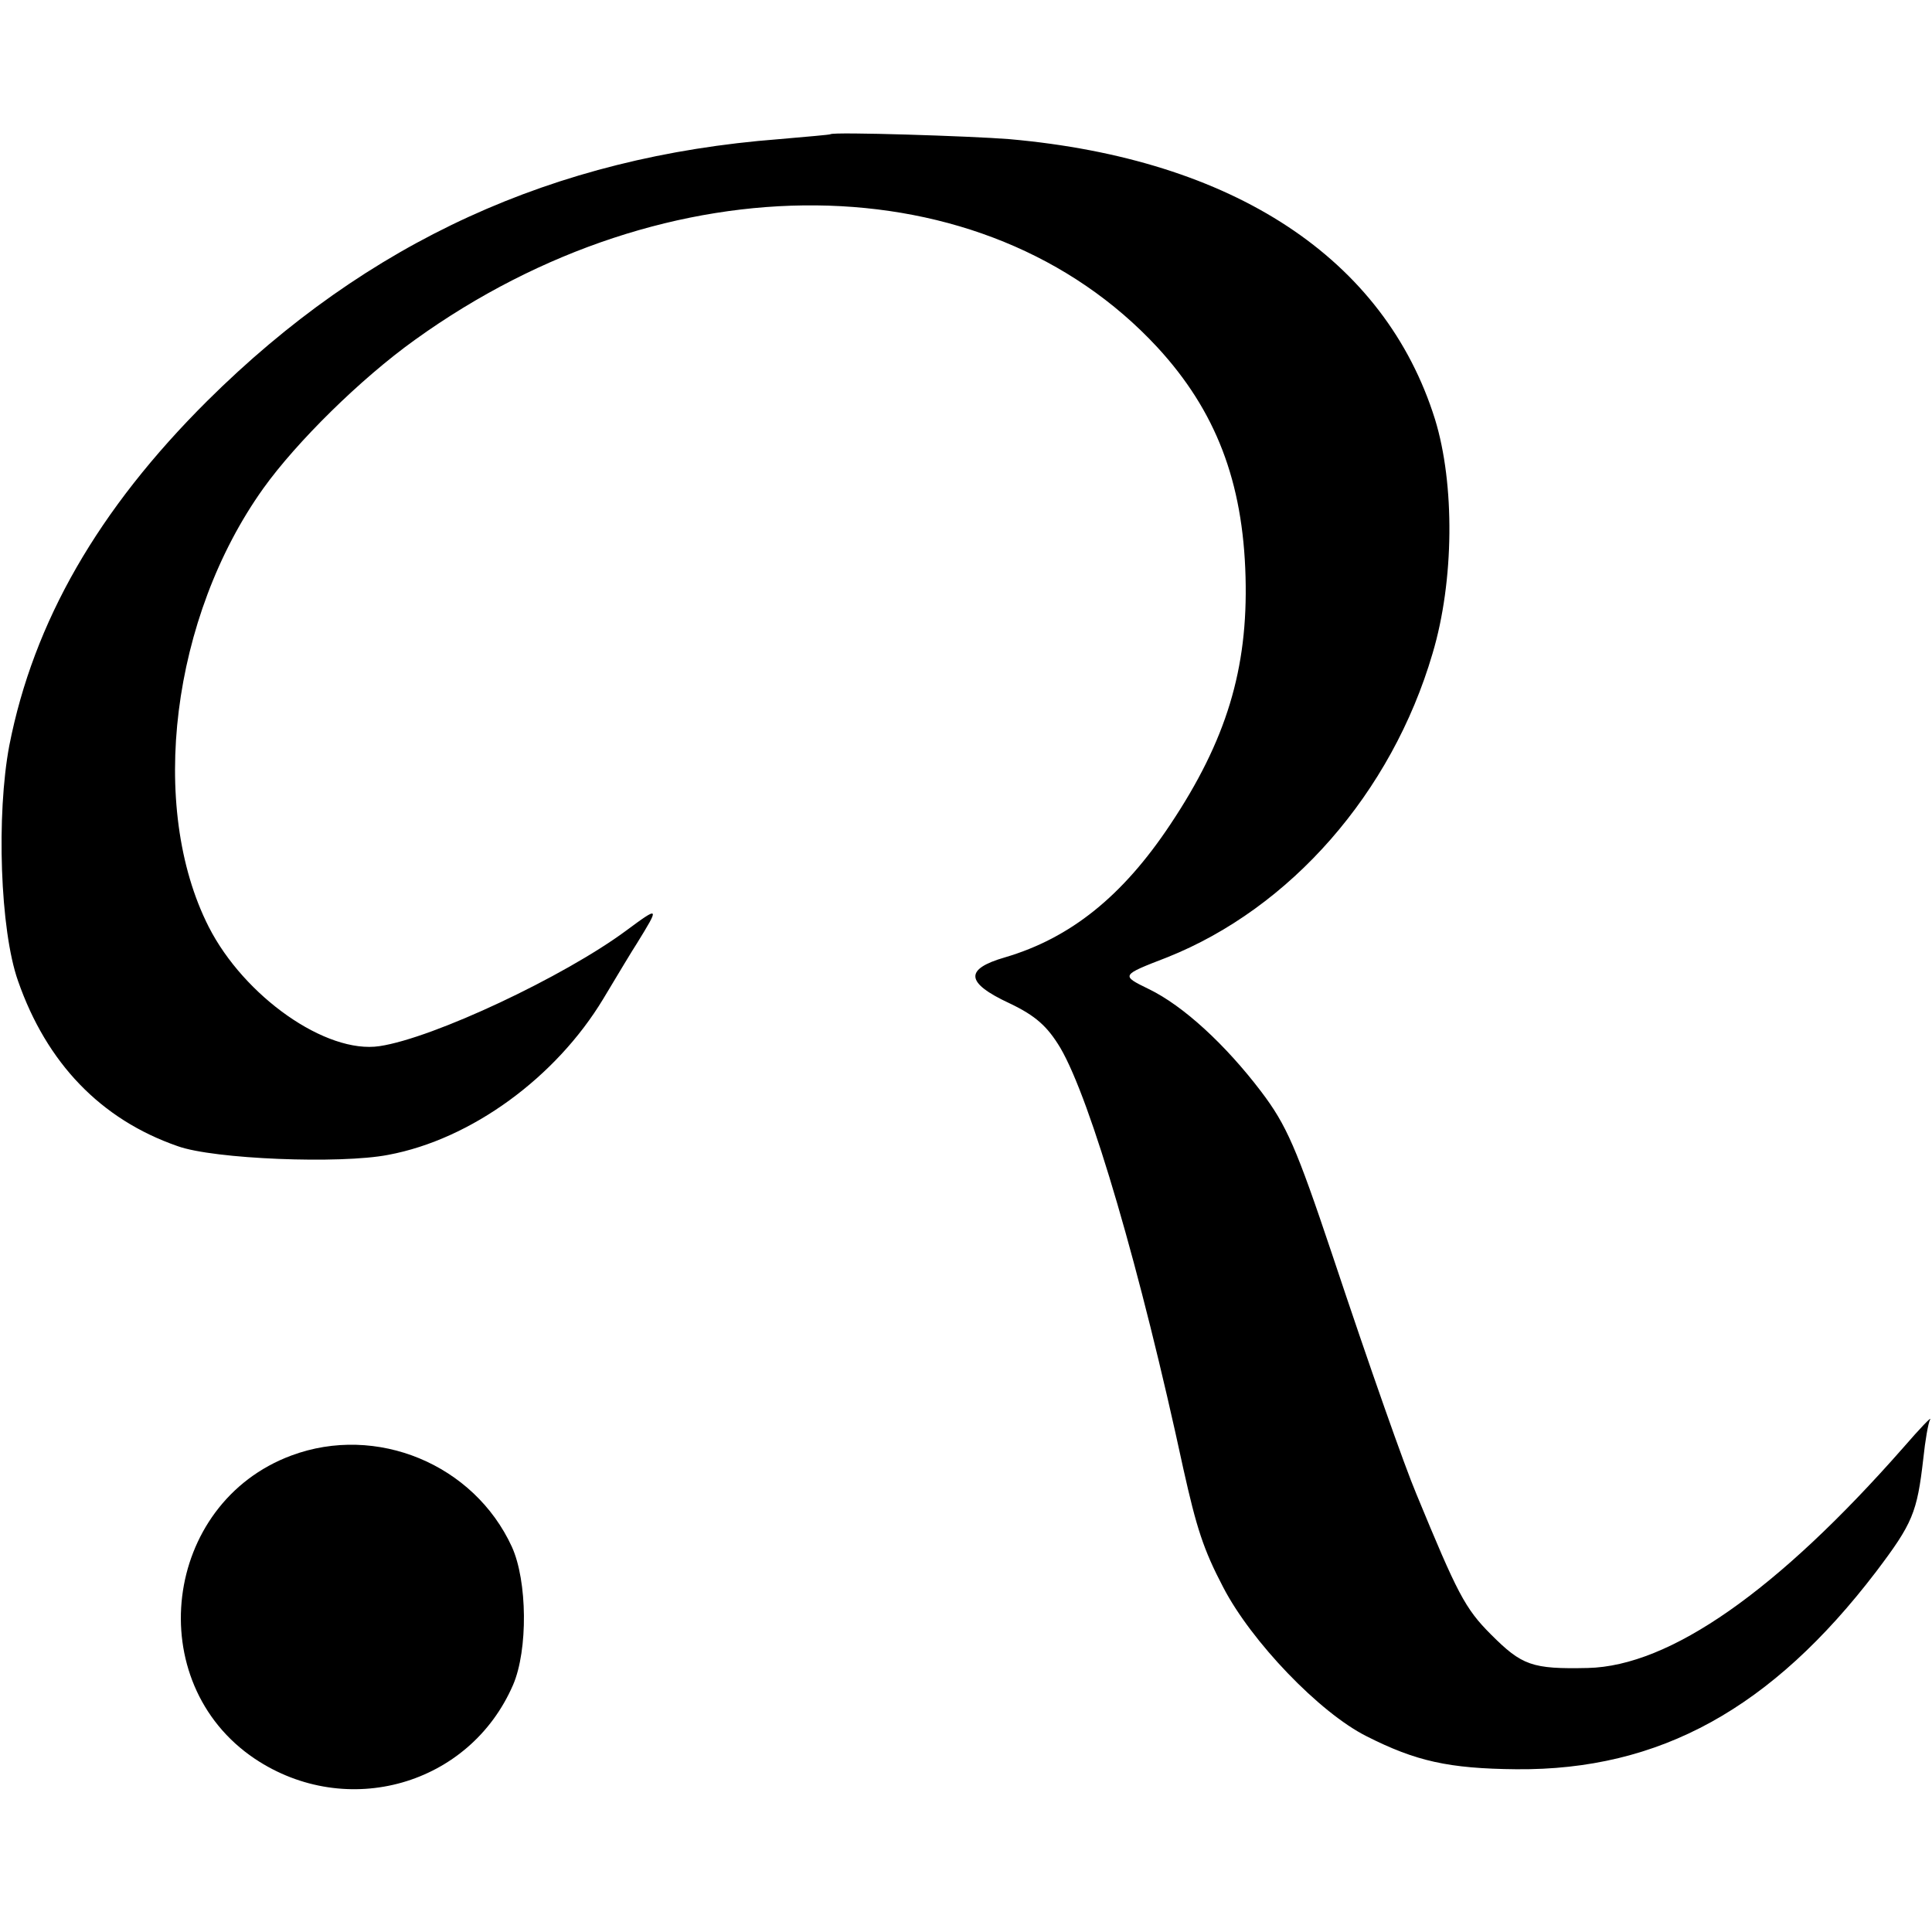
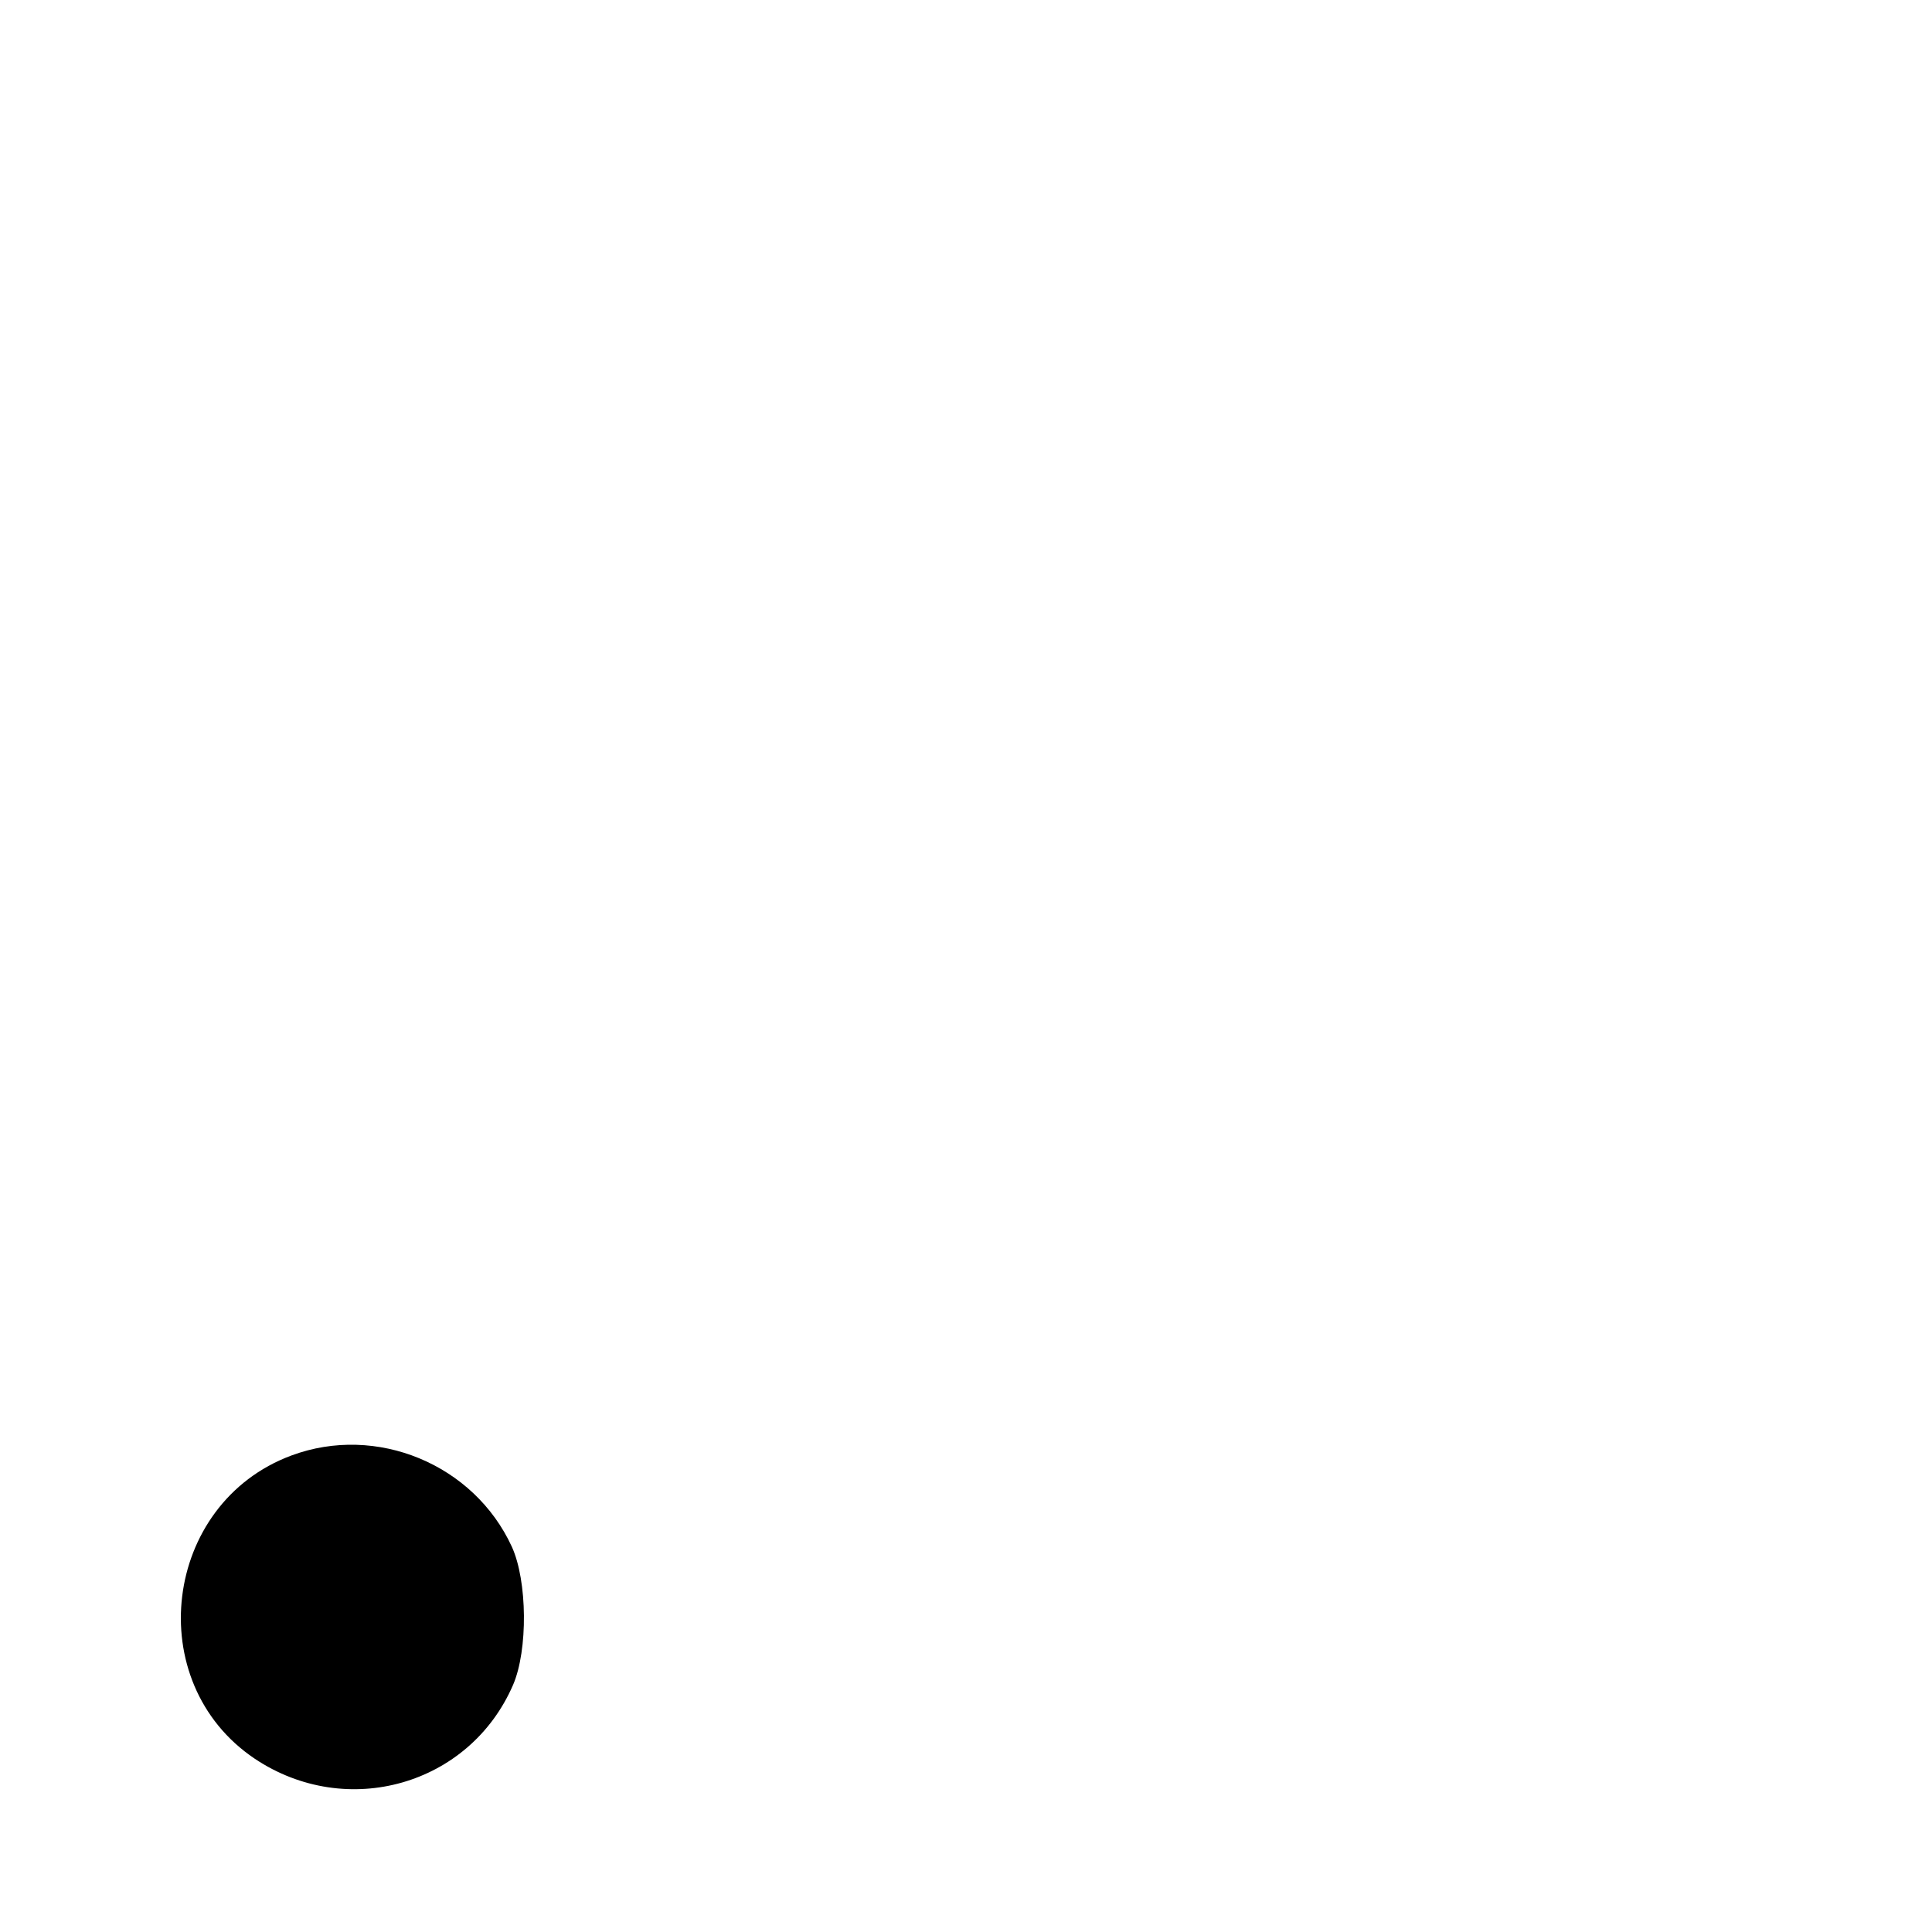
<svg xmlns="http://www.w3.org/2000/svg" version="1.0" width="311pt" height="311pt" viewBox="0 0 311 311" preserveAspectRatio="xMidYMid meet">
  <g transform="translate(0,311) scale(0.1,-0.1)" fill="#000000" stroke="none">
-     <path d="M1337 2894 c-1 -1 -38 -4 -83 -8 -363 -28 -662 -165 -920 -421 -176 -175 -280 -356 -319 -555 -21 -111 -15 -297 14 -379 46 -132 133 -223 257 -266 58 -21 262 -29 339 -14 134 25 270 125 346 251 24 40 48 80 54 89 37 60 37 61 -17 21 -100 -74 -310 -173 -397 -186 -86 -13 -218 80 -275 192 -98 193 -60 499 88 706 53 74 156 176 244 239 407 293 917 288 1195 -12 94 -102 138 -216 142 -370 4 -148 -31 -263 -121 -398 -77 -116 -161 -183 -266 -214 -66 -19 -64 -41 7 -74 42 -20 61 -37 82 -72 49 -84 129 -358 198 -678 21 -94 32 -129 64 -190 45 -87 155 -202 231 -240 79 -40 132 -52 241 -53 231 -2 411 98 579 318 59 78 66 95 76 182 3 29 8 58 11 63 3 6 -17 -15 -43 -45 -203 -231 -376 -352 -508 -355 -90 -2 -106 4 -156 54 -42 42 -54 66 -120 226 -19 45 -74 201 -136 387 -57 170 -73 207 -114 261 -57 75 -125 138 -181 165 -45 22 -45 22 30 51 198 79 361 264 427 489 35 117 36 273 4 377 -81 259 -324 419 -685 451 -62 5 -283 12 -288 8z" />
    <path d="M469 767 c-207 -77 -242 -365 -59 -488 148 -99 346 -43 416 119 24 56 23 167 -2 222 -61 133 -218 198 -355 147z" />
  </g>
</svg>